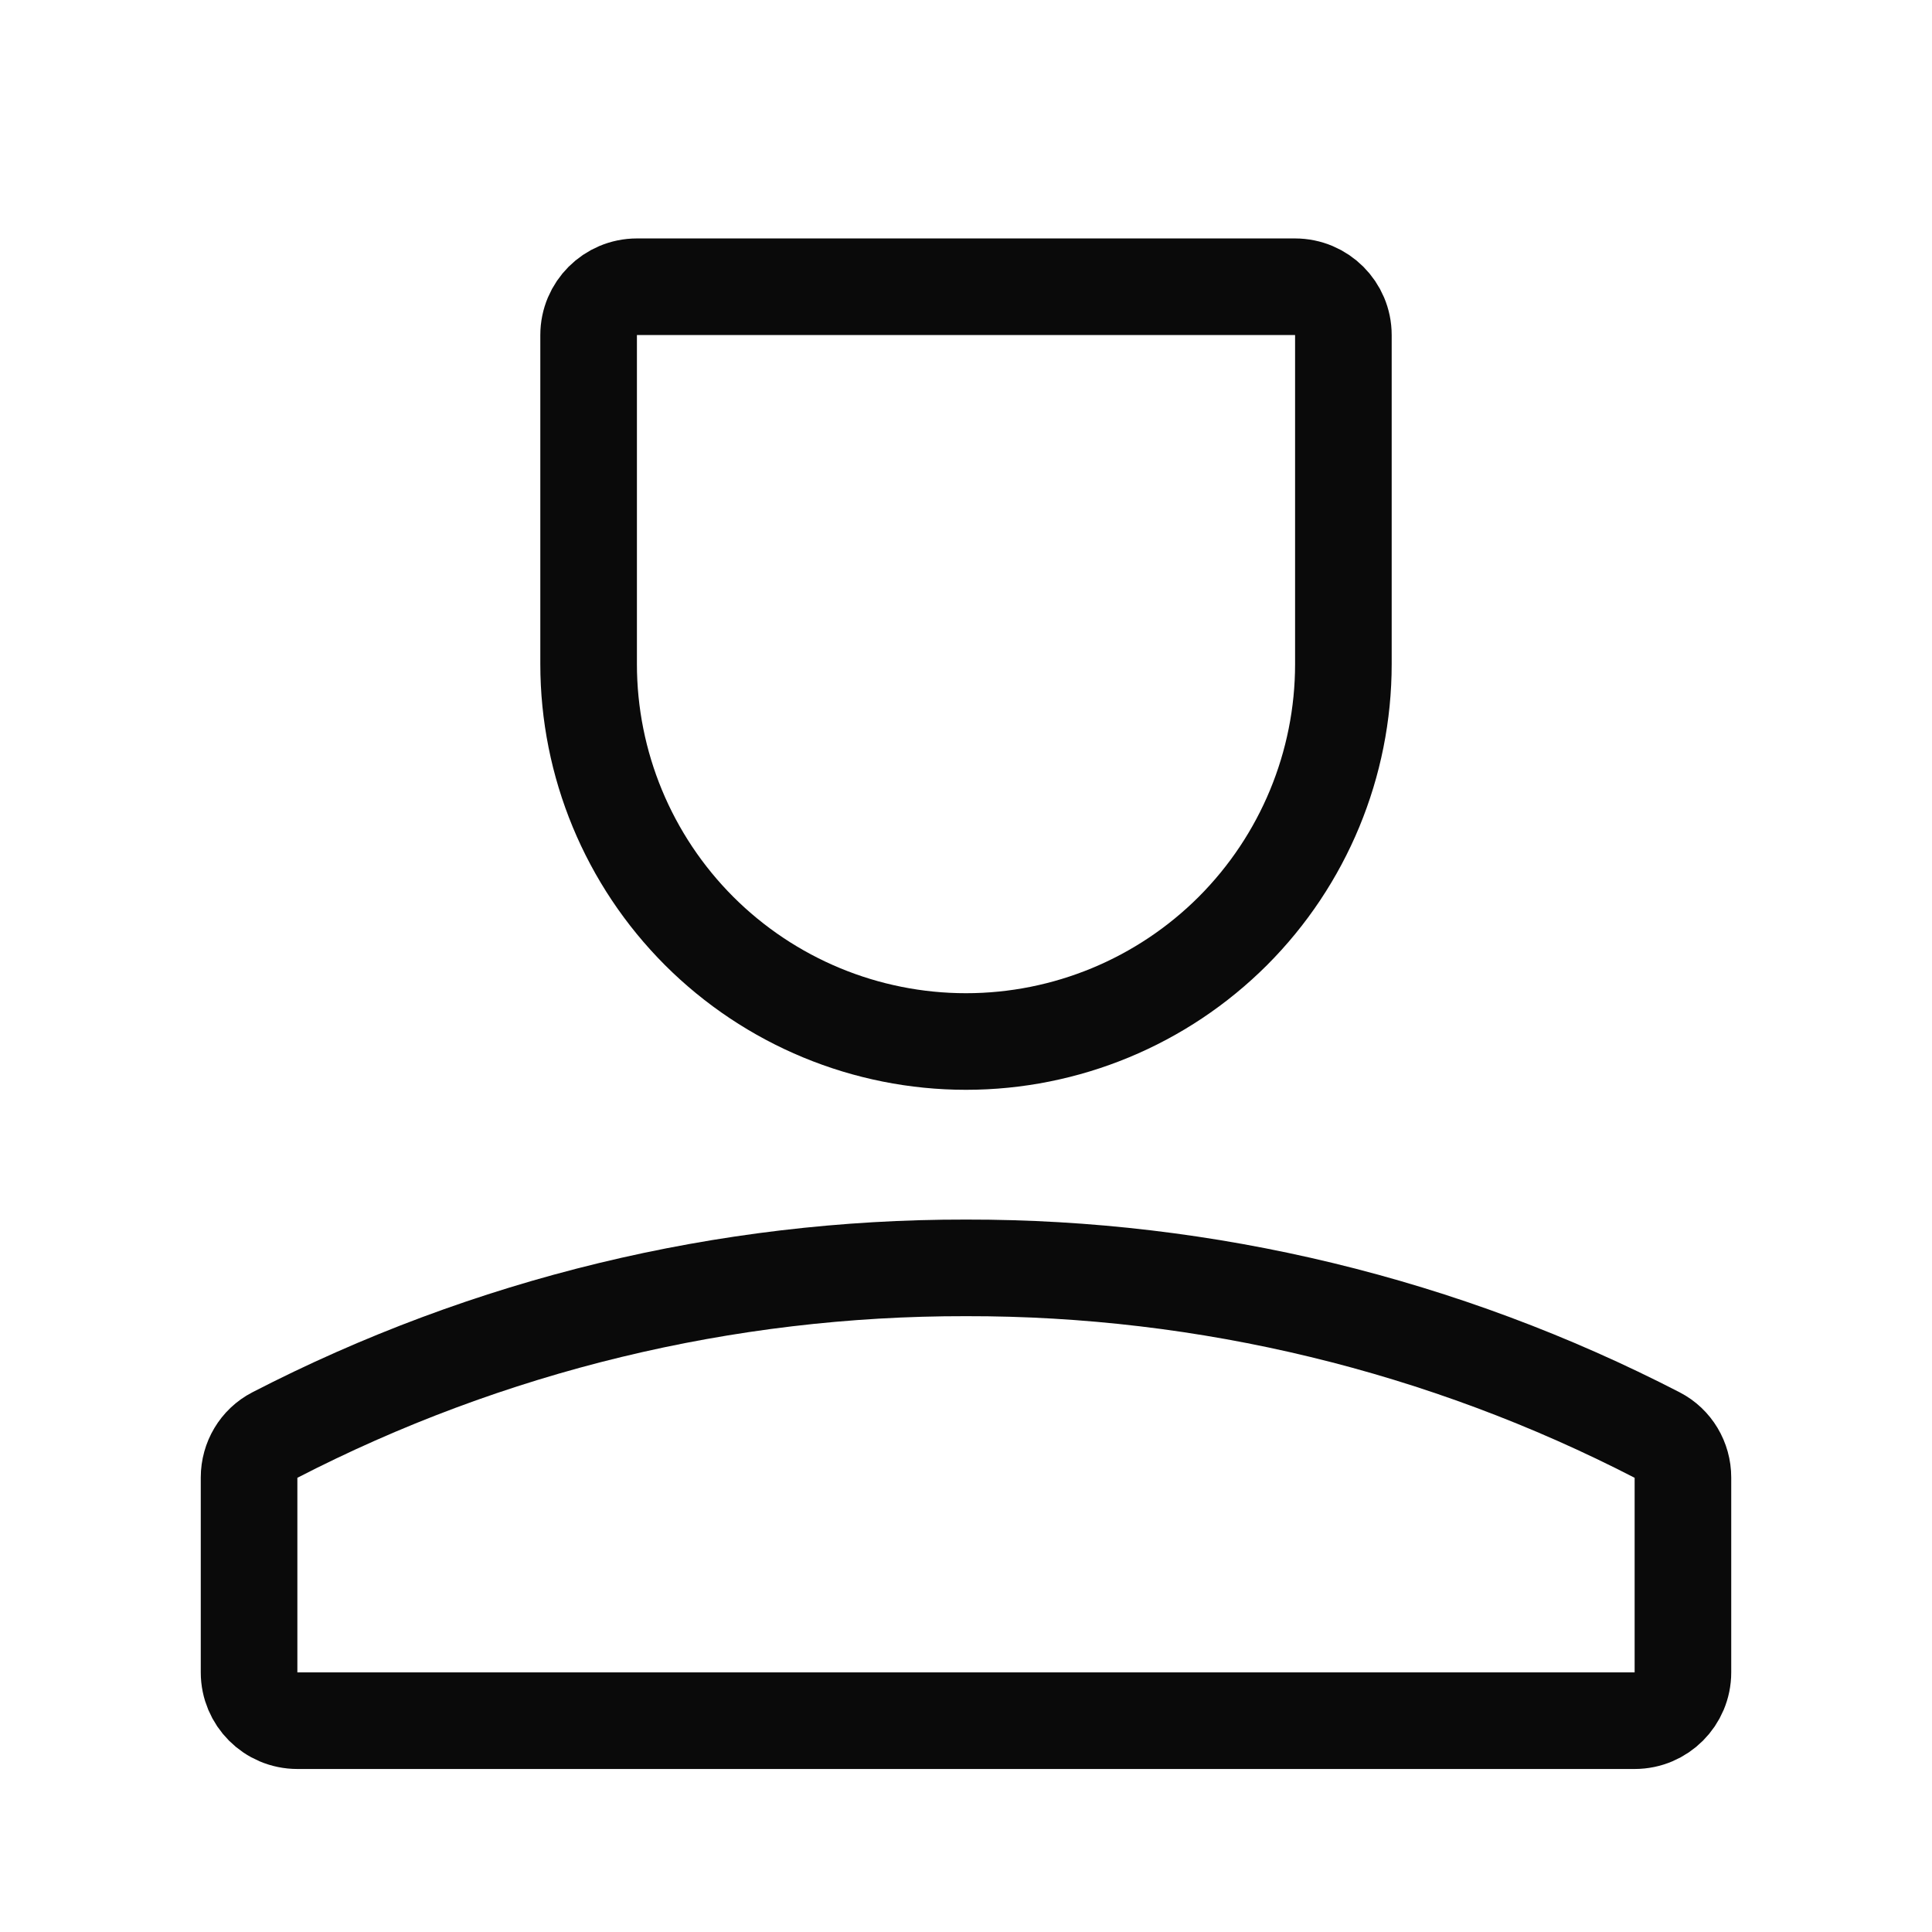
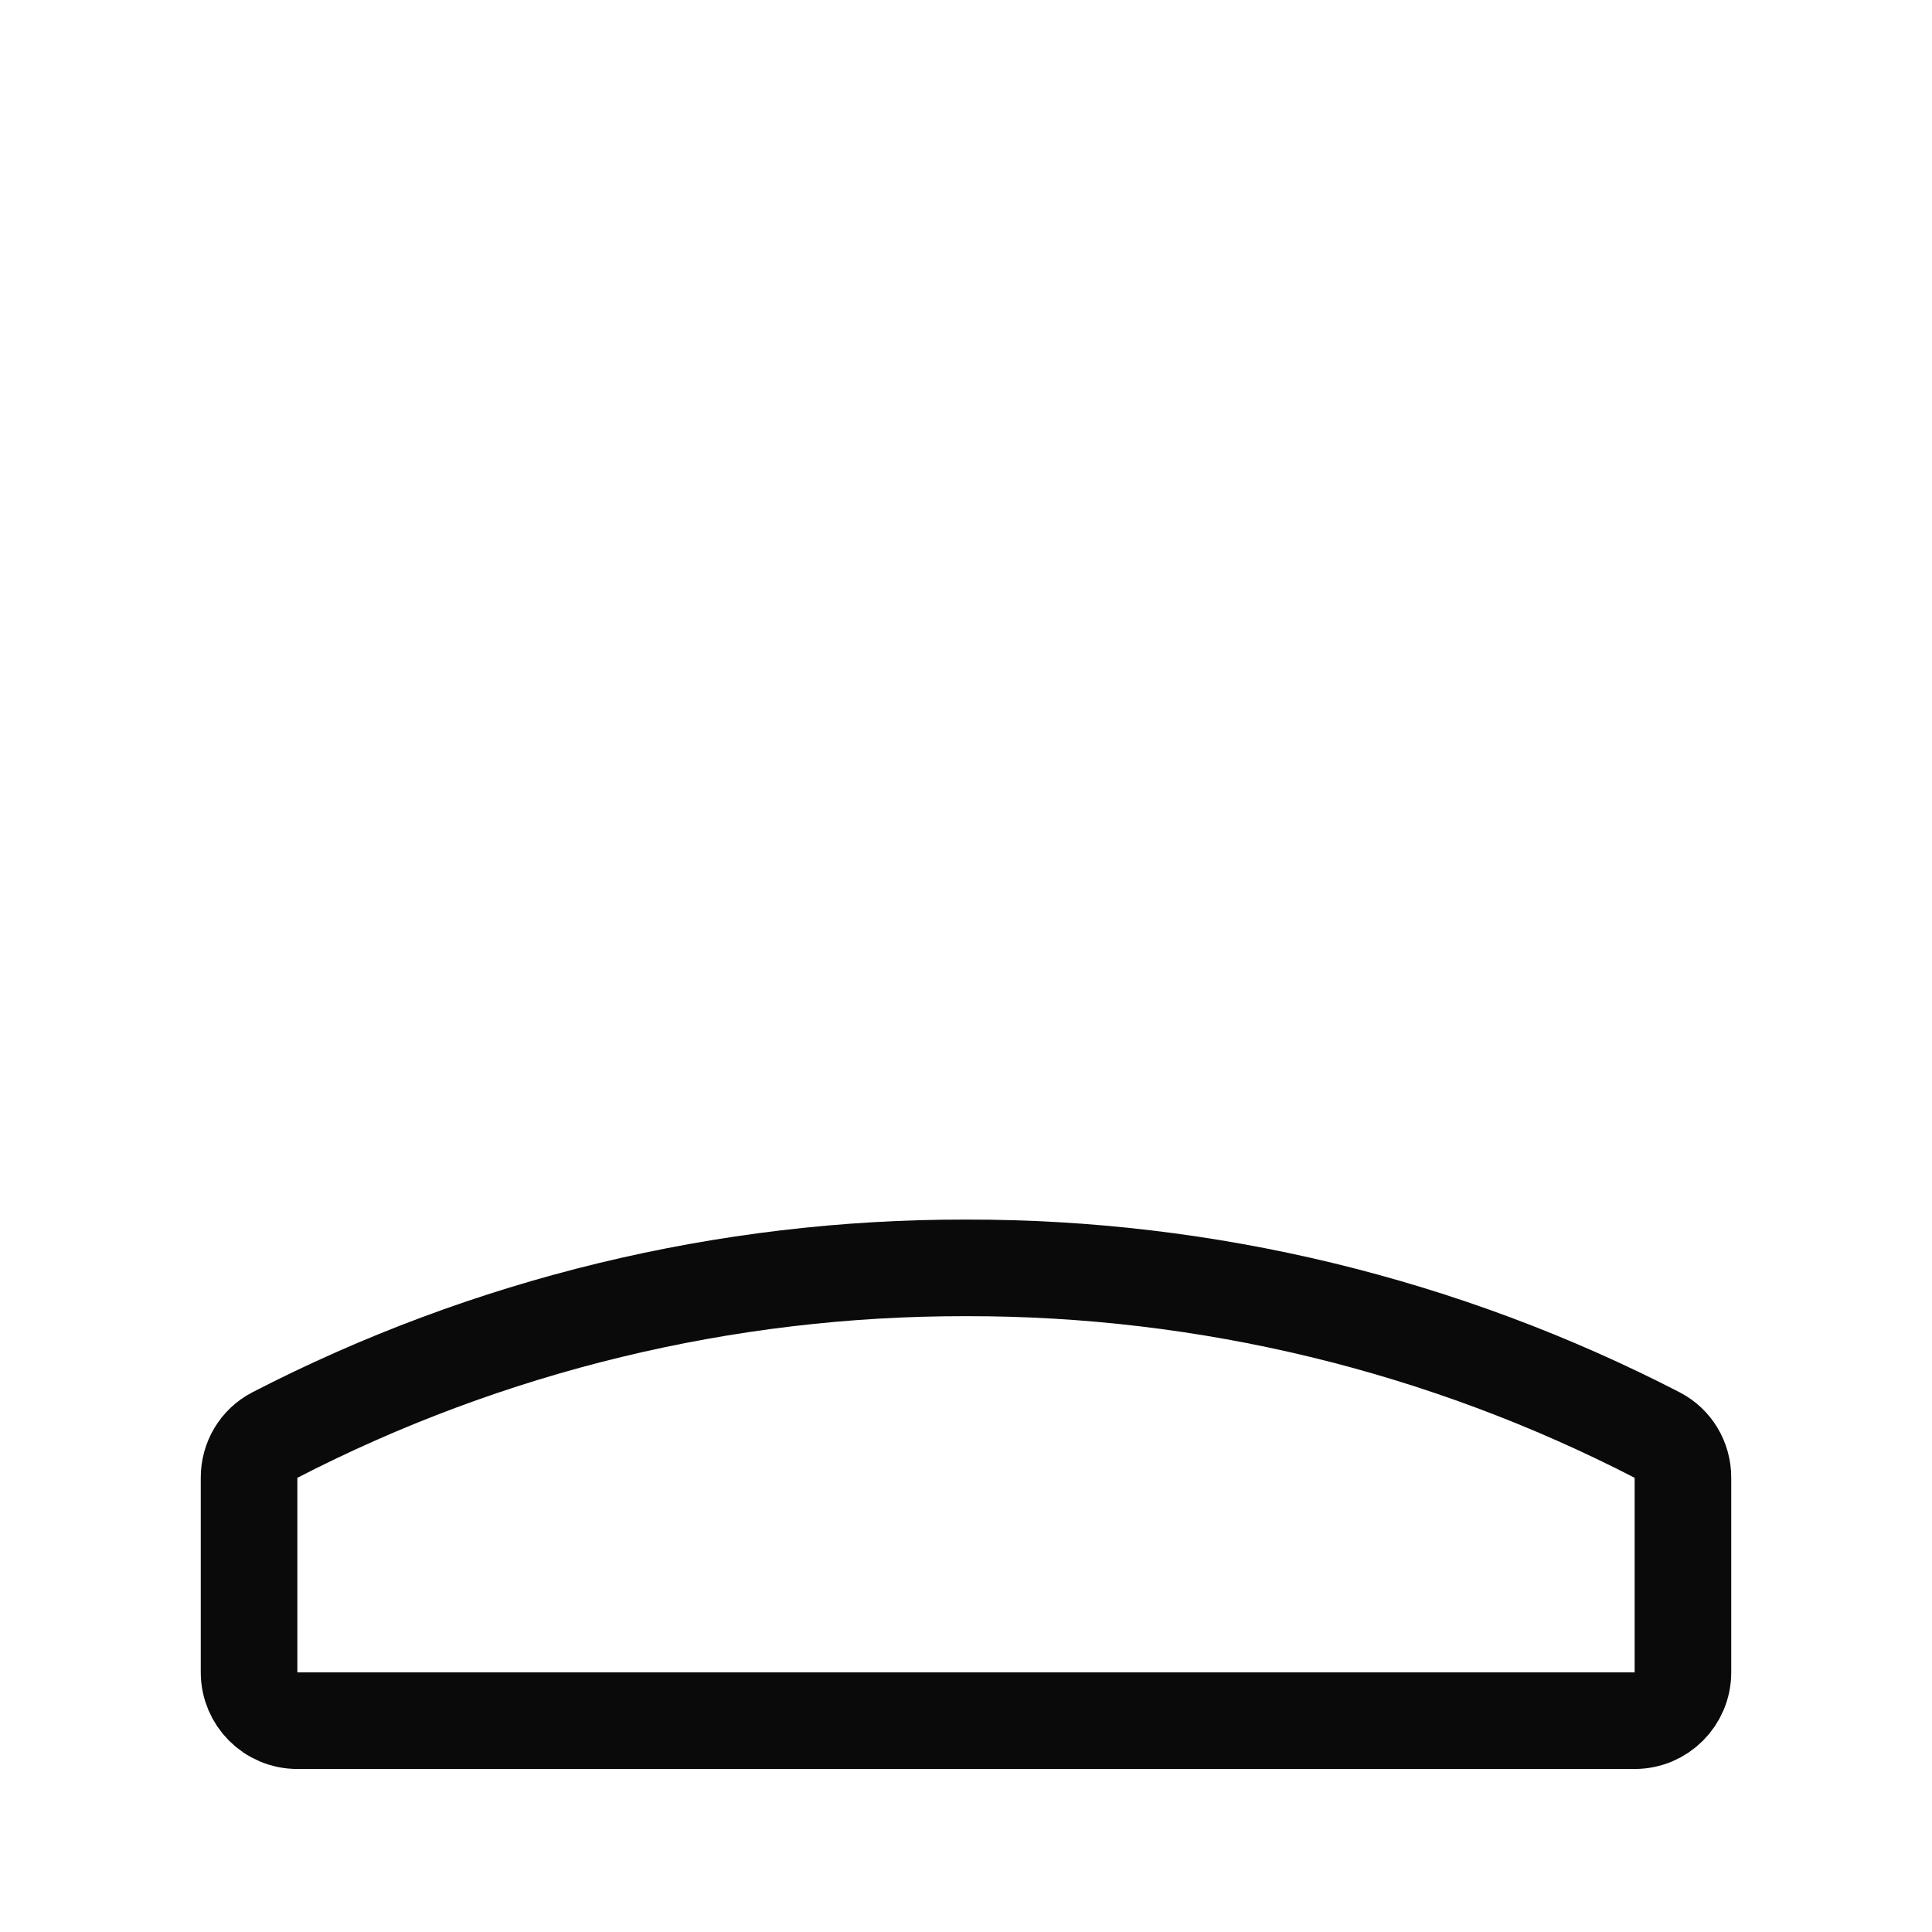
<svg xmlns="http://www.w3.org/2000/svg" fill="none" viewBox="0 0 24 24" height="24" width="24">
  <path stroke-width="1.2" stroke="#0A0A0A" d="M12 15.75C9.01 15.745 6.064 16.459 3.41 17.829C3.214 17.93 3.094 18.134 3.094 18.354V20.775C3.094 21.106 3.362 21.375 3.694 21.375H20.306C20.638 21.375 20.906 21.106 20.906 20.775V18.354C20.906 18.134 20.786 17.93 20.59 17.829C17.936 16.459 14.99 15.745 12 15.75Z" />
-   <path stroke-width="1.2" stroke="#0A0A0A" d="M7.312 8.25V4.162C7.312 3.831 7.581 3.562 7.912 3.562H16.087C16.419 3.562 16.688 3.831 16.688 4.162V8.25C16.688 9.493 16.194 10.685 15.315 11.565C14.435 12.444 13.243 12.938 12 12.938C10.757 12.938 9.565 12.444 8.685 11.565C7.806 10.685 7.312 9.493 7.312 8.25Z" />
</svg>